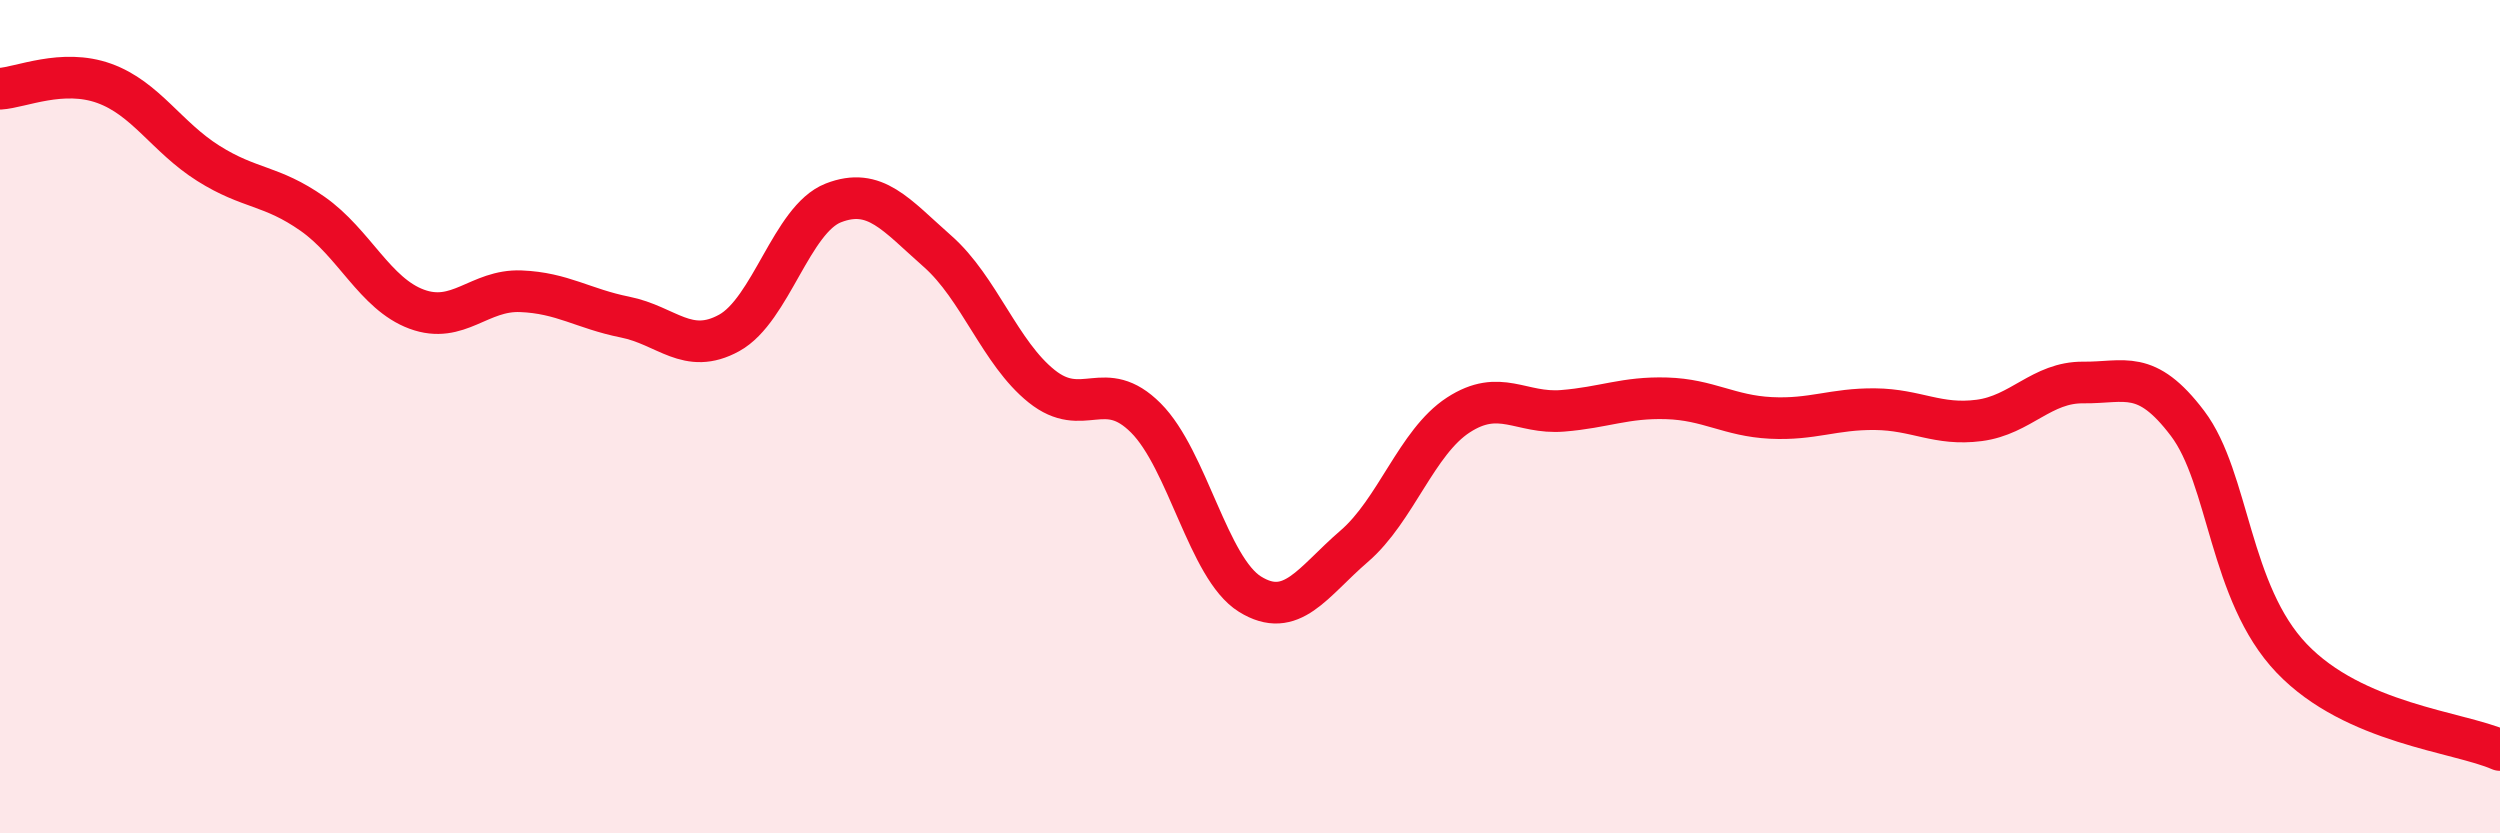
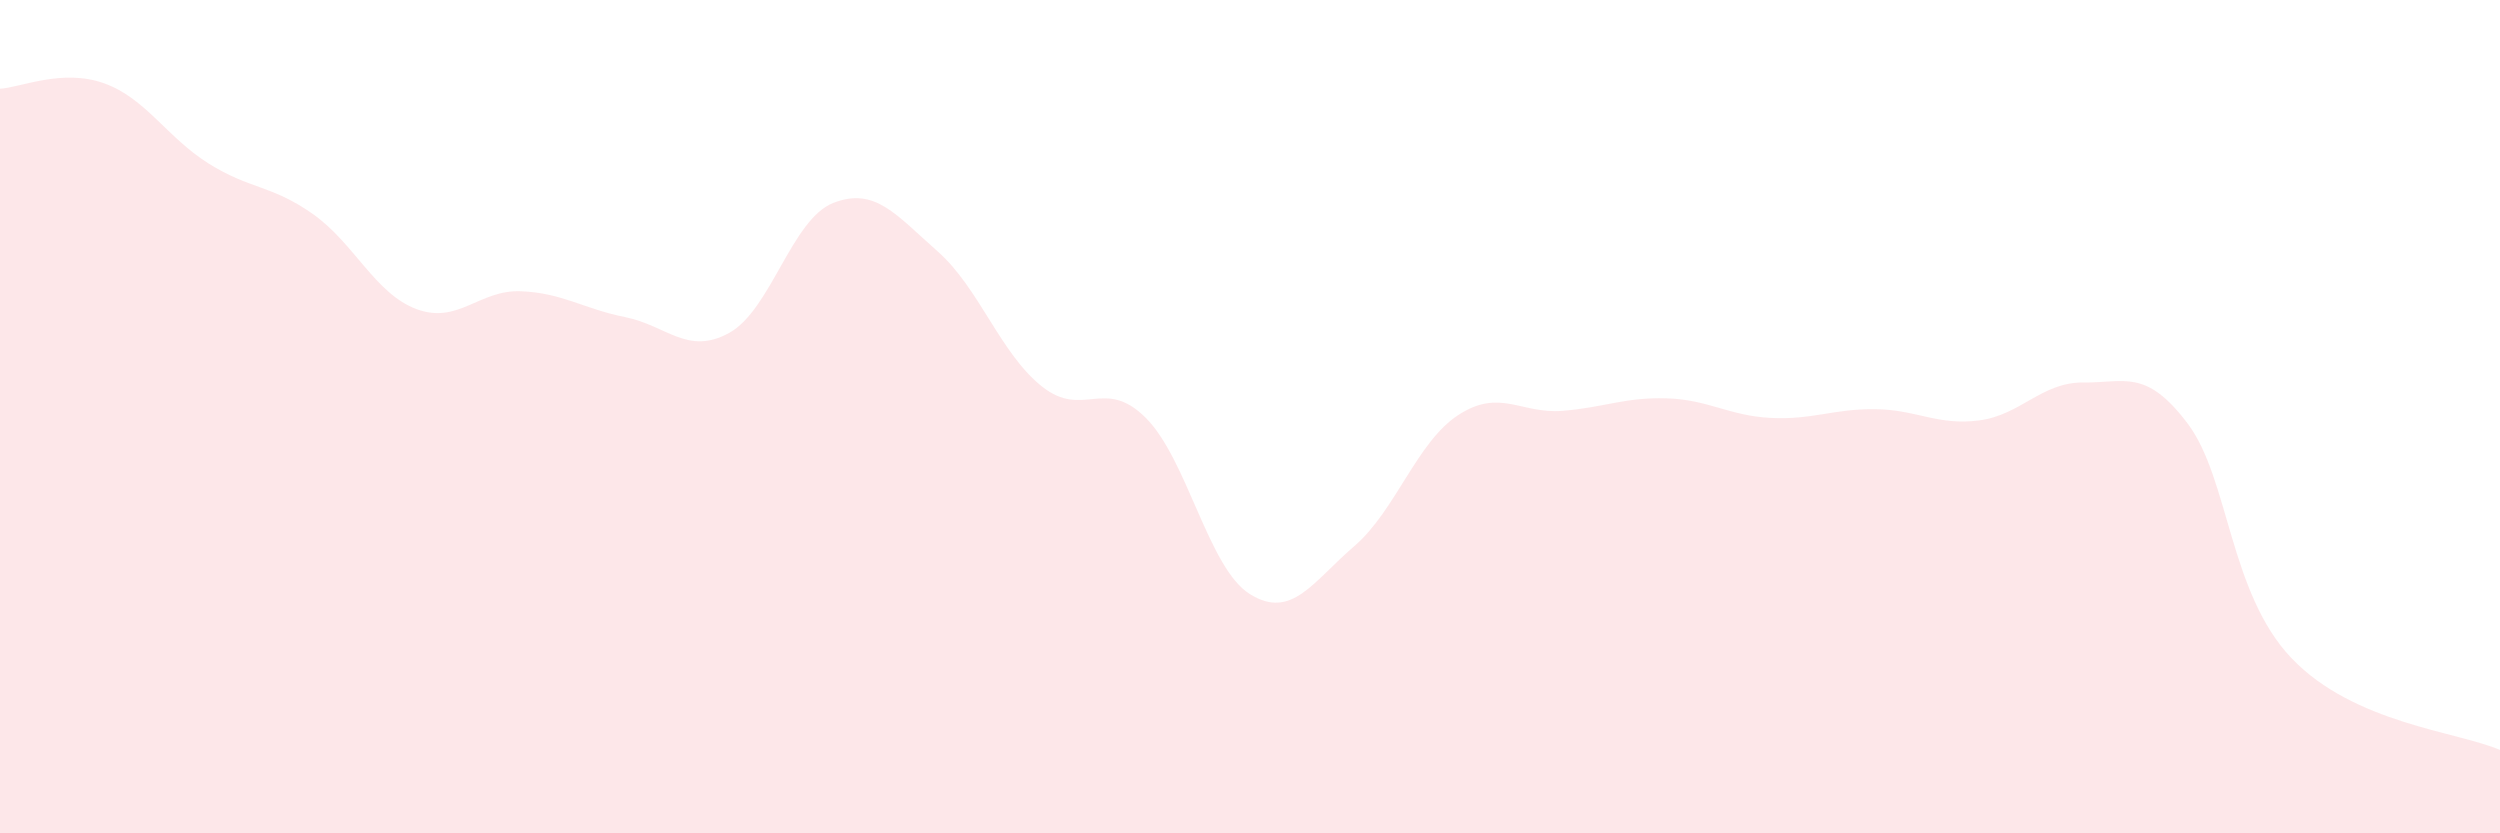
<svg xmlns="http://www.w3.org/2000/svg" width="60" height="20" viewBox="0 0 60 20">
  <path d="M 0,2.13 C 0.5,2.1 1.5,1.64 2.5,2 C 3.5,2.36 4,3.29 5,3.92 C 6,4.55 6.5,4.43 7.5,5.13 C 8.5,5.83 9,7.05 10,7.42 C 11,7.79 11.5,6.95 12.5,6.99 C 13.5,7.03 14,7.41 15,7.61 C 16,7.81 16.5,8.54 17.5,7.99 C 18.5,7.44 19,5.26 20,4.87 C 21,4.48 21.5,5.15 22.5,6.03 C 23.5,6.91 24,8.47 25,9.27 C 26,10.07 26.5,9.03 27.5,10.03 C 28.5,11.03 29,13.64 30,14.26 C 31,14.88 31.5,13.97 32.5,13.11 C 33.5,12.25 34,10.61 35,9.96 C 36,9.31 36.5,9.94 37.5,9.86 C 38.5,9.78 39,9.53 40,9.56 C 41,9.59 41.5,9.98 42.5,10.03 C 43.5,10.08 44,9.81 45,9.82 C 46,9.83 46.5,10.22 47.5,10.09 C 48.5,9.96 49,9.17 50,9.18 C 51,9.19 51.5,8.84 52.5,10.16 C 53.5,11.48 53.5,14.23 55,15.8 C 56.5,17.37 59,17.56 60,18L60 20L0 20Z" fill="#EB0A25" opacity="0.1" stroke-linecap="round" stroke-linejoin="round" />
-   <path d="M 0,2.13 C 0.5,2.1 1.5,1.64 2.5,2 C 3.5,2.36 4,3.29 5,3.92 C 6,4.55 6.5,4.43 7.5,5.13 C 8.5,5.83 9,7.05 10,7.42 C 11,7.79 11.5,6.95 12.5,6.99 C 13.5,7.03 14,7.41 15,7.61 C 16,7.81 16.5,8.54 17.5,7.99 C 18.5,7.44 19,5.26 20,4.87 C 21,4.48 21.5,5.15 22.5,6.03 C 23.5,6.91 24,8.47 25,9.27 C 26,10.07 26.5,9.03 27.5,10.03 C 28.5,11.03 29,13.64 30,14.26 C 31,14.88 31.5,13.97 32.5,13.11 C 33.5,12.25 34,10.61 35,9.96 C 36,9.31 36.5,9.94 37.5,9.86 C 38.5,9.78 39,9.53 40,9.56 C 41,9.59 41.5,9.98 42.5,10.03 C 43.5,10.08 44,9.81 45,9.82 C 46,9.83 46.5,10.22 47.5,10.09 C 48.5,9.96 49,9.17 50,9.18 C 51,9.19 51.5,8.84 52.5,10.16 C 53.5,11.48 53.5,14.23 55,15.8 C 56.5,17.37 59,17.56 60,18" stroke="#EB0A25" stroke-width="1" fill="none" stroke-linecap="round" stroke-linejoin="round" />
</svg>